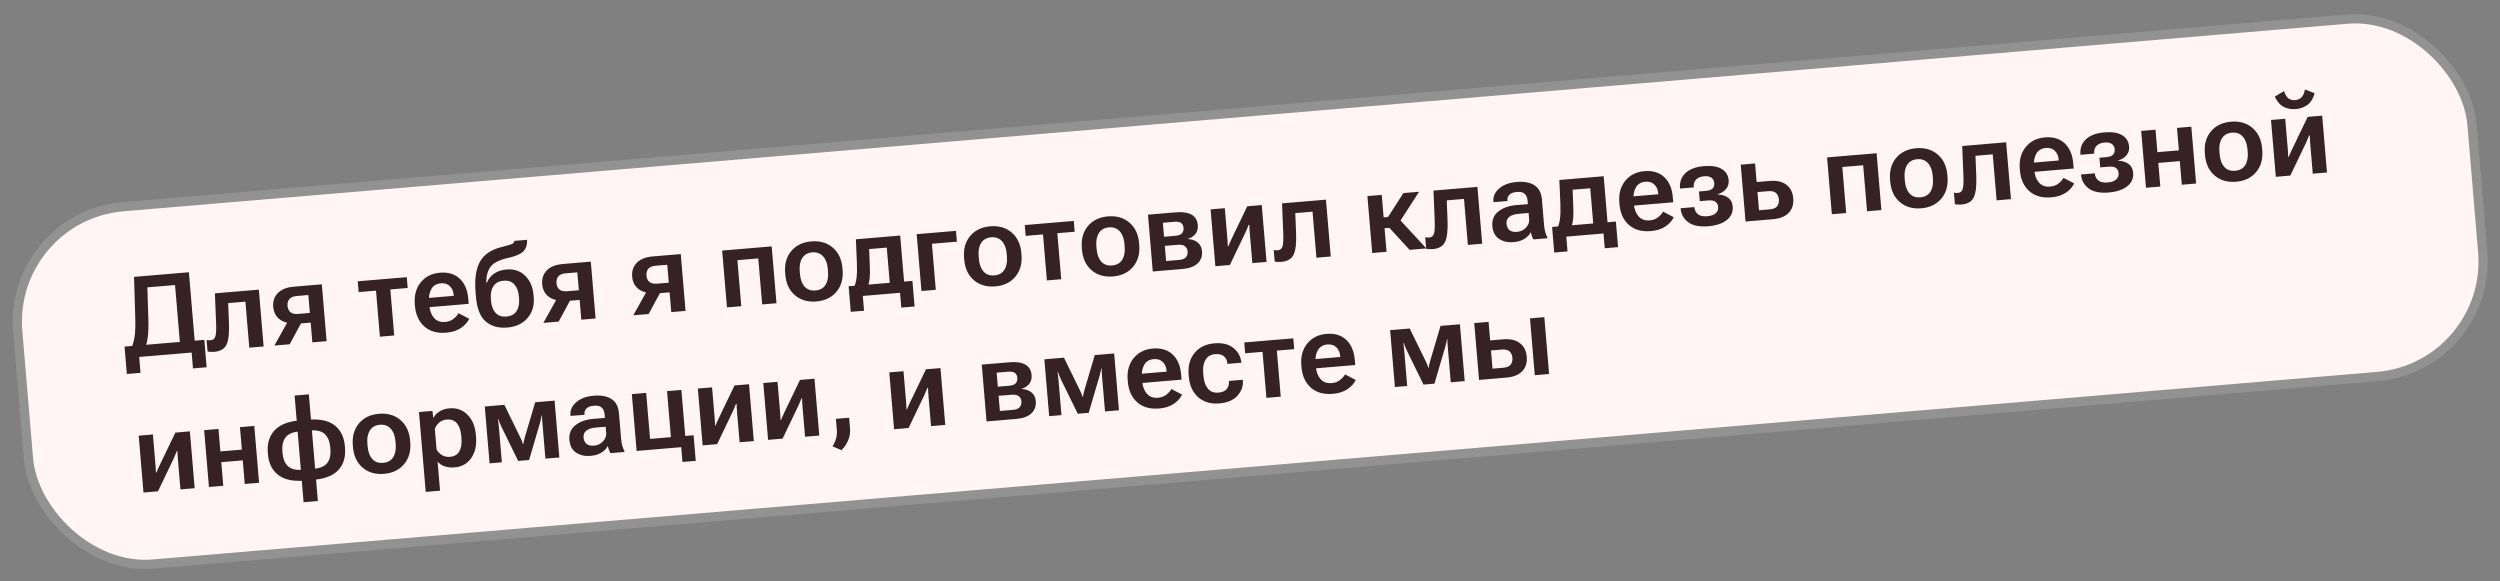
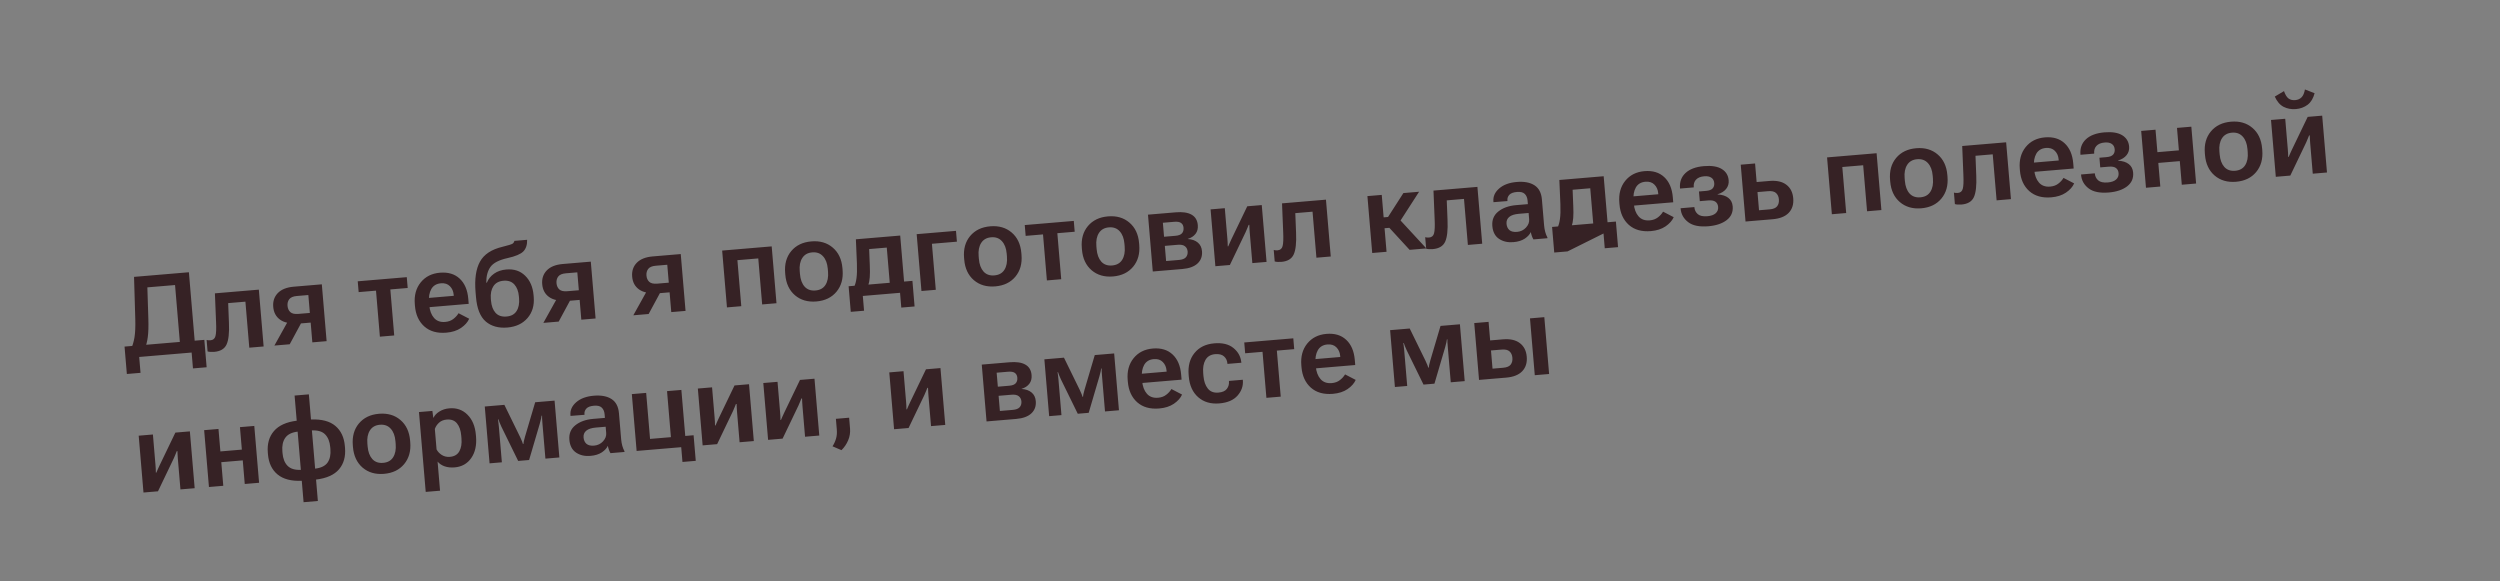
<svg xmlns="http://www.w3.org/2000/svg" width="443" height="103" viewBox="0 0 443 103" fill="none">
  <rect x="0" y="0" width="443" height="103" fill="#808080" stroke="none" />
-   <rect x="1.427" y="38.345" width="436.43" height="63.548" rx="20.447" transform="rotate(-4.82 1.427 38.345)" fill="#FFF5F5" />
-   <rect x="1.427" y="38.345" width="436.43" height="63.548" rx="20.447" transform="rotate(-4.82 1.427 38.345)" stroke="#929292" stroke-width="1.636" />
-   <path d="M34.194 65.283L33.957 62.471L24.664 63.255L24.901 66.067L22.478 66.271L22.069 61.415L36.208 60.223L36.617 65.079L34.194 65.283ZM23.752 49.062L33.473 48.242L34.668 62.411L32.04 62.633L31.018 50.508L26.113 50.921L26.287 56.463C26.33 57.832 26.298 58.919 26.189 59.725C26.081 60.531 25.904 61.226 25.659 61.808L23.149 62.02C23.464 61.347 23.69 60.612 23.825 59.817C23.96 59.015 24.009 57.933 23.973 56.57L23.752 49.062ZM40.432 53.712L40.569 57.199C40.647 58.977 40.507 60.256 40.148 61.038C39.789 61.819 39.061 62.256 37.965 62.349C37.731 62.368 37.51 62.371 37.299 62.356C37.089 62.347 36.917 62.319 36.782 62.272L36.611 60.238C36.718 60.268 36.824 60.289 36.93 60.299C37.042 60.309 37.163 60.309 37.292 60.298C37.766 60.258 38.062 60.011 38.18 59.557C38.305 59.096 38.341 58.282 38.288 57.117L38.081 51.98L45.865 51.324L46.715 61.395L44.175 61.609L43.487 53.455L40.432 53.712ZM51.337 61.005L48.622 61.234L51.09 56.802L53.642 56.734L51.337 61.005ZM55.346 60.667L55.051 57.164L53.017 57.336L52.59 57.264C51.337 57.369 50.35 57.162 49.626 56.642C48.903 56.121 48.5 55.368 48.417 54.382C48.333 53.396 48.604 52.579 49.229 51.932C49.861 51.284 50.799 50.907 52.045 50.802L57.027 50.382L57.876 60.454L55.346 60.667ZM52.863 55.624L54.906 55.452L54.639 52.279L52.595 52.451C51.947 52.506 51.499 52.697 51.252 53.025C51.011 53.346 50.91 53.737 50.949 54.197C50.989 54.665 51.154 55.033 51.444 55.302C51.735 55.572 52.208 55.679 52.863 55.624ZM63.553 51.763L63.391 49.846L72.081 49.113L72.243 51.03L69.168 51.289L69.855 59.444L67.315 59.658L66.628 51.503L63.553 51.763ZM73.53 54.214L73.504 53.903C73.374 52.359 73.72 51.075 74.542 50.052C75.37 49.022 76.507 48.446 77.953 48.324C79.407 48.201 80.573 48.55 81.452 49.371C82.338 50.192 82.847 51.38 82.978 52.937L83.054 53.842L75.201 54.505L75.063 52.87L80.406 52.419L80.389 52.215C80.337 51.605 80.115 51.104 79.723 50.713C79.337 50.314 78.806 50.143 78.131 50.2C77.346 50.266 76.777 50.608 76.424 51.226C76.078 51.843 75.944 52.622 76.023 53.563L76.068 54.089C76.148 55.036 76.426 55.783 76.904 56.331C77.381 56.879 78.045 57.117 78.895 57.045C79.466 56.997 79.944 56.823 80.33 56.522C80.723 56.221 81.031 55.882 81.254 55.504L83.14 56.481C82.871 57.092 82.388 57.636 81.689 58.113C80.997 58.583 80.132 58.862 79.094 58.949C77.472 59.086 76.171 58.719 75.189 57.847C74.214 56.976 73.661 55.765 73.53 54.214ZM86.978 52.953L87.004 53.264C87.083 54.205 87.354 54.93 87.815 55.44C88.282 55.943 88.927 56.16 89.751 56.09C90.569 56.022 91.162 55.7 91.532 55.127C91.908 54.546 92.056 53.786 91.977 52.845L91.95 52.534C91.874 51.626 91.605 50.916 91.144 50.406C90.683 49.897 90.043 49.676 89.226 49.745C88.402 49.814 87.802 50.139 87.427 50.72C87.051 51.3 86.901 52.045 86.978 52.953ZM89.724 47.753C91.087 47.638 92.199 48.008 93.062 48.863C93.93 49.711 94.426 50.861 94.549 52.315L94.575 52.626C94.7 54.112 94.335 55.354 93.478 56.354C92.621 57.348 91.437 57.908 89.925 58.036C88.349 58.169 87.068 57.816 86.082 56.978C85.096 56.133 84.517 54.689 84.345 52.646L84.269 51.751C84.077 49.467 84.335 47.678 85.042 46.383C85.749 45.082 87.079 44.199 89.033 43.734C90.095 43.475 90.709 43.279 90.875 43.148C91.04 43.01 91.128 42.855 91.139 42.684L93.407 42.493C93.43 43.386 93.204 44.075 92.728 44.559C92.253 45.037 91.315 45.43 89.917 45.737C88.416 46.073 87.415 46.592 86.912 47.294C86.409 47.99 86.161 48.922 86.168 50.091L86.275 50.082C86.54 49.432 86.969 48.9 87.561 48.484C88.153 48.068 88.874 47.824 89.724 47.753ZM99 56.986L96.285 57.215L98.753 52.783L101.305 52.715L99 56.986ZM103.009 56.648L102.714 53.145L100.68 53.317L100.252 53.245C99 53.35 98.013 53.143 97.289 52.623C96.566 52.102 96.163 51.349 96.079 50.363C95.996 49.377 96.267 48.56 96.892 47.913C97.523 47.265 98.462 46.889 99.708 46.783L104.69 46.363L105.539 56.435L103.009 56.648ZM100.526 51.605L102.569 51.432L102.302 48.26L100.258 48.432C99.609 48.487 99.162 48.678 98.915 49.006C98.674 49.327 98.573 49.718 98.612 50.178C98.651 50.646 98.816 51.014 99.107 51.283C99.398 51.553 99.871 51.66 100.526 51.605ZM114.939 55.642L112.224 55.871L114.693 51.439L117.245 51.371L114.939 55.642ZM118.949 55.304L118.653 51.801L116.619 51.973L116.192 51.901C114.94 52.006 113.952 51.799 113.229 51.279C112.505 50.758 112.102 50.005 112.019 49.019C111.936 48.033 112.207 47.216 112.832 46.569C113.463 45.921 114.402 45.544 115.647 45.439L120.629 45.019L121.479 55.091L118.949 55.304ZM116.465 50.261L118.509 50.089L118.241 46.916L116.198 47.088C115.549 47.143 115.101 47.334 114.854 47.662C114.614 47.983 114.513 48.374 114.552 48.834C114.591 49.302 114.756 49.67 115.047 49.939C115.337 50.209 115.81 50.316 116.465 50.261ZM127.967 44.401L136.744 43.66L137.593 53.732L135.054 53.946L134.366 45.792L130.668 46.103L131.356 54.258L128.816 54.472L127.967 44.401ZM139.157 48.681L139.131 48.369C138.999 46.806 139.357 45.515 140.205 44.496C141.06 43.476 142.247 42.903 143.765 42.775C145.289 42.646 146.555 43.013 147.562 43.875C148.576 44.737 149.148 45.95 149.28 47.513L149.306 47.825C149.438 49.382 149.076 50.673 148.222 51.699C147.373 52.718 146.187 53.292 144.662 53.42C143.144 53.548 141.879 53.181 140.865 52.319C139.858 51.45 139.288 50.238 139.157 48.681ZM141.71 48.044L141.754 48.56C141.834 49.52 142.11 50.264 142.579 50.793C143.054 51.315 143.694 51.542 144.498 51.474C145.309 51.406 145.902 51.075 146.277 50.481C146.657 49.881 146.807 49.1 146.726 48.14L146.683 47.625C146.602 46.671 146.321 45.934 145.839 45.412C145.364 44.884 144.727 44.653 143.929 44.721C143.131 44.788 142.542 45.122 142.161 45.722C141.78 46.316 141.63 47.09 141.71 48.044ZM159.709 54.504L159.488 51.886L152.891 52.442L153.111 55.06L150.756 55.258L150.374 50.724L161.682 49.77L162.064 54.305L159.709 54.504ZM154.013 44.135L154.127 46.997C154.167 47.862 154.165 48.575 154.121 49.134C154.077 49.693 153.984 50.181 153.843 50.598L151.351 50.808C151.548 50.432 151.688 49.924 151.772 49.283C151.861 48.642 151.886 47.767 151.844 46.66L151.662 42.403L159.515 41.74L160.364 51.812L157.824 52.026L157.137 43.872L154.013 44.135ZM162.434 41.494L169.402 40.907L169.563 42.824L165.136 43.197L165.823 51.352L163.283 51.566L162.434 41.494ZM170.861 46.007L170.834 45.696C170.703 44.133 171.061 42.841 171.909 41.822C172.764 40.803 173.951 40.229 175.469 40.101C176.993 39.973 178.259 40.34 179.266 41.202C180.28 42.064 180.852 43.277 180.984 44.84L181.01 45.151C181.142 46.709 180.78 48 179.926 49.026C179.077 50.045 177.891 50.618 176.366 50.747C174.848 50.875 173.583 50.508 172.569 49.646C171.561 48.777 170.992 47.564 170.861 46.007ZM173.414 45.371L173.457 45.886C173.538 46.846 173.813 47.591 174.283 48.12C174.758 48.642 175.398 48.869 176.202 48.801C177.013 48.732 177.606 48.401 177.981 47.808C178.361 47.208 178.511 46.427 178.43 45.467L178.387 44.951C178.306 43.998 178.025 43.26 177.543 42.739C177.068 42.211 176.431 41.98 175.633 42.047C174.835 42.115 174.246 42.449 173.865 43.049C173.484 43.643 173.334 44.417 173.414 45.371ZM181.747 41.797L181.585 39.88L190.275 39.147L190.436 41.064L187.361 41.323L188.049 49.478L185.509 49.692L184.822 41.537L181.747 41.797ZM191.724 44.248L191.698 43.937C191.566 42.373 191.924 41.082 192.773 40.063C193.628 39.044 194.814 38.47 196.332 38.342C197.857 38.213 199.122 38.58 200.129 39.443C201.143 40.305 201.716 41.517 201.847 43.081L201.874 43.392C202.005 44.949 201.644 46.241 200.789 47.267C199.941 48.285 198.754 48.859 197.23 48.988C195.712 49.116 194.446 48.749 193.432 47.887C192.425 47.018 191.855 45.805 191.724 44.248ZM194.277 43.611L194.321 44.127C194.402 45.087 194.677 45.832 195.146 46.361C195.621 46.882 196.261 47.109 197.066 47.042C197.877 46.973 198.469 46.642 198.844 46.049C199.225 45.448 199.374 44.668 199.293 43.708L199.25 43.192C199.17 42.239 198.889 41.501 198.407 40.98C197.931 40.451 197.294 40.221 196.496 40.288C195.698 40.355 195.109 40.689 194.728 41.29C194.347 41.884 194.197 42.658 194.277 43.611ZM204.271 48.11L203.422 38.038L208.336 37.624C209.555 37.521 210.495 37.661 211.154 38.043C211.813 38.419 212.179 39.035 212.251 39.891C212.304 40.514 212.168 41.031 211.843 41.444C211.525 41.856 211.07 42.153 210.477 42.334L210.479 42.353C211.221 42.401 211.811 42.61 212.247 42.978C212.689 43.34 212.937 43.848 212.993 44.503C213.068 45.398 212.806 46.126 212.207 46.686C211.613 47.239 210.719 47.566 209.526 47.667L204.271 48.11ZM206.27 41.953L208.294 41.783C208.839 41.737 209.222 41.59 209.443 41.343C209.664 41.096 209.757 40.767 209.723 40.359C209.691 39.976 209.546 39.694 209.289 39.513C209.031 39.326 208.63 39.255 208.085 39.301L206.061 39.472L206.27 41.953ZM206.633 46.255L208.93 46.061C209.494 46.013 209.896 45.858 210.135 45.597C210.374 45.328 210.479 44.986 210.45 44.57C210.416 44.168 210.26 43.858 209.98 43.64C209.7 43.415 209.274 43.327 208.703 43.375L206.407 43.569L206.633 46.255ZM215.364 47.175L214.515 37.103L217.035 36.89L217.488 42.262C217.506 42.469 217.522 42.703 217.538 42.963C217.553 43.223 217.559 43.452 217.556 43.648L217.645 43.65C217.721 43.467 217.803 43.278 217.891 43.081C217.984 42.877 218.092 42.642 218.213 42.377L221.015 36.555L223.584 36.338L224.434 46.41L221.913 46.622L221.458 41.221C221.441 41.02 221.425 40.793 221.41 40.539C221.395 40.279 221.385 40.045 221.38 39.836L221.264 39.846C221.194 40.035 221.116 40.228 221.028 40.425C220.947 40.621 220.848 40.852 220.734 41.116L217.933 46.958L215.364 47.175ZM229.526 37.768L229.664 41.255C229.741 43.032 229.601 44.311 229.242 45.093C228.884 45.874 228.156 46.312 227.06 46.404C226.826 46.424 226.604 46.426 226.394 46.411C226.184 46.403 226.012 46.375 225.877 46.327L225.706 44.293C225.813 44.324 225.919 44.344 226.024 44.355C226.136 44.365 226.257 44.364 226.387 44.354C226.86 44.314 227.157 44.067 227.275 43.612C227.399 43.151 227.435 42.338 227.383 41.173L227.175 36.035L234.96 35.379L235.809 45.451L233.269 45.665L232.582 37.51L229.526 37.768ZM249.783 44.272L245.877 40.025L247.391 38.221L252.751 44.022L249.783 44.272ZM243.926 38.621L245.96 38.45L248.68 34.212L251.463 33.977L247.407 40.268L244.089 40.548L243.926 38.621ZM244.846 34.535L245.696 44.617L243.156 44.831L242.306 34.75L244.846 34.535ZM256.365 35.505L256.502 38.992C256.58 40.769 256.439 42.048 256.081 42.83C255.722 43.611 254.994 44.048 253.898 44.141C253.664 44.161 253.442 44.163 253.232 44.148C253.022 44.14 252.85 44.112 252.715 44.064L252.544 42.03C252.651 42.061 252.757 42.081 252.863 42.092C252.975 42.102 253.096 42.102 253.225 42.091C253.699 42.051 253.995 41.803 254.113 41.349C254.238 40.888 254.274 40.075 254.221 38.91L254.013 33.772L261.798 33.116L262.648 43.188L260.108 43.402L259.42 35.247L256.365 35.505ZM264.442 40.057C264.351 38.98 264.7 38.124 265.489 37.489C266.285 36.847 267.331 36.468 268.628 36.352L270.739 36.174L270.687 35.551C270.644 35.045 270.48 34.651 270.195 34.368C269.909 34.078 269.445 33.961 268.803 34.015C268.161 34.069 267.711 34.238 267.454 34.521C267.196 34.797 267.083 35.12 267.114 35.49L267.126 35.626L264.644 35.826L264.632 35.69C264.559 34.82 264.899 34.056 265.654 33.398C266.409 32.74 267.445 32.355 268.761 32.245C270.078 32.133 271.127 32.329 271.908 32.832C272.689 33.334 273.129 34.176 273.228 35.357L273.616 39.96C273.651 40.368 273.72 40.758 273.823 41.128C273.925 41.492 274.049 41.801 274.195 42.057L274.208 42.213L271.727 42.422C271.629 42.273 271.538 42.079 271.452 41.837C271.366 41.596 271.3 41.357 271.254 41.119C271.08 41.532 270.73 41.918 270.205 42.276C269.679 42.627 269.001 42.838 268.171 42.908C267.185 42.991 266.339 42.798 265.633 42.328C264.926 41.852 264.529 41.095 264.442 40.057ZM266.955 39.649C266.996 40.136 267.168 40.51 267.471 40.772C267.781 41.033 268.234 41.139 268.831 41.088C269.46 41.035 269.984 40.782 270.404 40.328C270.823 39.875 271.01 39.382 270.965 38.85L270.871 37.741L269.149 37.886C268.371 37.952 267.798 38.137 267.432 38.443C267.072 38.747 266.913 39.15 266.955 39.649ZM284.364 43.993L284.144 41.375L277.546 41.931L277.767 44.549L275.412 44.748L275.029 40.213L286.337 39.259L286.719 43.794L284.364 43.993ZM278.668 33.624L278.782 36.486C278.823 37.351 278.821 38.064 278.776 38.623C278.732 39.182 278.639 39.67 278.498 40.087L276.007 40.297C276.204 39.921 276.344 39.413 276.427 38.772C276.517 38.131 276.541 37.256 276.5 36.149L276.317 31.892L284.17 31.229L285.019 41.301L282.48 41.515L281.792 33.361L278.668 33.624ZM286.972 36.217L286.946 35.905C286.816 34.361 287.162 33.078 287.983 32.054C288.811 31.024 289.949 30.448 291.395 30.326C292.848 30.204 294.015 30.553 294.894 31.374C295.78 32.194 296.288 33.383 296.42 34.94L296.496 35.845L288.643 36.507L288.505 34.872L293.848 34.422L293.83 34.217C293.779 33.608 293.557 33.107 293.165 32.715C292.778 32.317 292.248 32.146 291.573 32.203C290.788 32.269 290.219 32.611 289.866 33.229C289.52 33.846 289.386 34.625 289.465 35.566L289.51 36.091C289.589 37.038 289.868 37.786 290.346 38.333C290.823 38.881 291.487 39.119 292.336 39.047C292.907 38.999 293.386 38.825 293.772 38.525C294.165 38.224 294.473 37.884 294.696 37.506L296.581 38.484C296.313 39.094 295.829 39.638 295.131 40.115C294.439 40.585 293.574 40.864 292.536 40.952C290.914 41.088 289.613 40.721 288.631 39.85C287.656 38.978 287.103 37.767 286.972 36.217ZM302.725 40.092C301.148 40.225 299.955 39.983 299.145 39.365C298.335 38.748 297.888 37.946 297.805 36.959L297.8 36.901L300.243 36.695L300.248 36.754C300.288 37.227 300.484 37.622 300.838 37.939C301.198 38.255 301.767 38.38 302.545 38.314C303.194 38.259 303.683 38.087 304.011 37.798C304.345 37.502 304.493 37.121 304.453 36.654C304.42 36.258 304.264 35.958 303.985 35.752C303.707 35.547 303.282 35.469 302.711 35.517L301.203 35.644L301.058 33.931L302.304 33.826C302.862 33.779 303.252 33.635 303.473 33.395C303.7 33.147 303.798 32.828 303.765 32.439C303.728 32.004 303.554 31.686 303.243 31.483C302.938 31.274 302.52 31.191 301.988 31.236C301.332 31.291 300.846 31.493 300.529 31.84C300.218 32.179 300.085 32.615 300.13 33.147L300.135 33.206L297.702 33.411L297.697 33.352C297.605 32.256 297.928 31.36 298.666 30.664C299.411 29.967 300.503 29.558 301.944 29.437C303.3 29.322 304.349 29.492 305.093 29.945C305.837 30.399 306.247 31.07 306.321 31.959C306.37 32.53 306.22 33.035 305.871 33.477C305.522 33.911 305.013 34.228 304.344 34.428L304.347 34.458C305.167 34.5 305.805 34.701 306.26 35.061C306.721 35.414 306.978 35.915 307.033 36.564C307.118 37.576 306.762 38.39 305.965 39.006C305.167 39.615 304.087 39.977 302.725 40.092ZM310.999 28.967L311.276 32.256L313.543 32.065C314.821 31.957 315.82 32.18 316.54 32.734C317.265 33.28 317.673 34.082 317.762 35.139C317.852 36.203 317.584 37.062 316.96 37.716C316.342 38.363 315.393 38.74 314.115 38.848L309.308 39.253L308.459 29.181L310.999 28.967ZM313.314 33.878L311.426 34.037L311.698 37.258L313.586 37.099C314.228 37.045 314.67 36.861 314.911 36.546C315.159 36.231 315.262 35.824 315.22 35.325C315.179 34.844 315.01 34.47 314.713 34.201C314.423 33.931 313.956 33.824 313.314 33.878ZM323.756 27.892L332.534 27.151L333.383 37.223L330.843 37.437L330.155 29.283L326.458 29.594L327.145 37.749L324.605 37.963L323.756 27.892ZM334.946 32.172L334.92 31.86C334.788 30.297 335.147 29.006 335.995 27.987C336.85 26.967 338.036 26.393 339.554 26.265C341.079 26.137 342.345 26.504 343.352 27.366C344.365 28.228 344.938 29.441 345.07 31.004L345.096 31.316C345.227 32.873 344.866 34.164 344.011 35.19C343.163 36.209 341.977 36.783 340.452 36.911C338.934 37.039 337.668 36.672 336.655 35.81C335.647 34.941 335.078 33.728 334.946 32.172ZM337.5 31.535L337.543 32.05C337.624 33.011 337.899 33.755 338.368 34.284C338.844 34.806 339.483 35.033 340.288 34.965C341.099 34.897 341.692 34.566 342.066 33.972C342.447 33.372 342.597 32.591 342.516 31.631L342.472 31.116C342.392 30.162 342.111 29.424 341.629 28.903C341.153 28.375 340.516 28.144 339.718 28.212C338.921 28.279 338.331 28.613 337.951 29.213C337.57 29.807 337.419 30.581 337.5 31.535ZM350.056 27.605L350.193 31.092C350.271 32.869 350.13 34.148 349.772 34.93C349.413 35.711 348.685 36.148 347.589 36.241C347.355 36.261 347.133 36.263 346.923 36.248C346.713 36.239 346.541 36.212 346.406 36.164L346.235 34.13C346.342 34.16 346.448 34.181 346.554 34.192C346.666 34.202 346.786 34.201 346.916 34.191C347.39 34.151 347.686 33.903 347.804 33.449C347.929 32.988 347.965 32.175 347.912 31.01L347.704 25.872L355.489 25.216L356.339 35.287L353.799 35.502L353.111 27.347L350.056 27.605ZM357.931 30.233L357.905 29.922C357.775 28.378 358.121 27.094 358.943 26.071C359.77 25.041 360.908 24.465 362.354 24.343C363.807 24.22 364.974 24.57 365.853 25.39C366.739 26.211 367.248 27.4 367.379 28.957L367.455 29.861L359.602 30.524L359.464 28.889L364.807 28.438L364.789 28.234C364.738 27.624 364.516 27.123 364.124 26.732C363.737 26.333 363.207 26.163 362.532 26.219C361.747 26.285 361.178 26.628 360.825 27.245C360.479 27.863 360.345 28.642 360.424 29.582L360.469 30.108C360.549 31.055 360.827 31.802 361.305 32.35C361.782 32.898 362.446 33.136 363.296 33.064C363.866 33.016 364.345 32.842 364.731 32.541C365.124 32.24 365.432 31.901 365.655 31.523L367.54 32.5C367.272 33.111 366.788 33.655 366.09 34.132C365.398 34.602 364.533 34.881 363.495 34.968C361.873 35.105 360.572 34.738 359.59 33.867C358.615 32.995 358.062 31.784 357.931 30.233ZM373.684 34.109C372.107 34.242 370.914 34 370.104 33.382C369.294 32.764 368.848 31.962 368.764 30.976L368.759 30.918L371.202 30.712L371.207 30.77C371.247 31.244 371.443 31.639 371.797 31.955C372.157 32.271 372.726 32.396 373.504 32.331C374.153 32.276 374.642 32.104 374.97 31.815C375.305 31.519 375.452 31.137 375.413 30.67C375.379 30.275 375.223 29.974 374.945 29.769C374.666 29.564 374.241 29.485 373.67 29.534L372.162 29.661L372.018 27.948L373.263 27.843C373.821 27.796 374.211 27.652 374.432 27.411C374.66 27.163 374.757 26.845 374.724 26.456C374.687 26.021 374.513 25.702 374.202 25.5C373.897 25.29 373.479 25.208 372.947 25.253C372.292 25.308 371.805 25.509 371.488 25.856C371.177 26.196 371.044 26.632 371.089 27.164L371.094 27.222L368.661 27.427L368.656 27.369C368.564 26.273 368.887 25.376 369.625 24.68C370.37 23.984 371.463 23.575 372.903 23.453C374.259 23.339 375.309 23.509 376.052 23.962C376.796 24.416 377.206 25.087 377.281 25.975C377.329 26.546 377.179 27.052 376.83 27.493C376.482 27.928 375.973 28.245 375.303 28.445L375.306 28.474C376.126 28.516 376.764 28.717 377.219 29.078C377.68 29.431 377.938 29.932 377.992 30.58C378.078 31.592 377.722 32.406 376.924 33.022C376.126 33.632 375.046 33.994 373.684 34.109ZM379.418 23.198L381.958 22.984L382.293 26.964L386.098 26.643L385.763 22.663L388.303 22.449L389.152 32.521L386.612 32.735L386.259 28.55L382.454 28.871L382.807 33.056L380.267 33.27L379.418 23.198ZM390.725 27.468L390.699 27.157C390.567 25.593 390.925 24.302 391.774 23.283C392.628 22.264 393.815 21.69 395.333 21.562C396.858 21.433 398.123 21.8 399.13 22.663C400.144 23.525 400.716 24.738 400.848 26.301L400.875 26.612C401.006 28.169 400.644 29.461 399.79 30.487C398.942 31.506 397.755 32.079 396.231 32.208C394.713 32.336 393.447 31.969 392.433 31.107C391.426 30.238 390.856 29.025 390.725 27.468ZM393.278 26.831L393.322 27.347C393.403 28.307 393.678 29.052 394.147 29.581C394.622 30.102 395.262 30.329 396.067 30.262C396.877 30.193 397.47 29.862 397.845 29.269C398.225 28.668 398.375 27.888 398.294 26.928L398.251 26.412C398.17 25.459 397.889 24.721 397.408 24.2C396.932 23.672 396.295 23.441 395.497 23.508C394.699 23.576 394.11 23.91 393.729 24.51C393.348 25.104 393.198 25.878 393.278 26.831ZM403.272 31.33L402.422 21.258L404.943 21.046L405.396 26.417C405.413 26.625 405.43 26.859 405.445 27.119C405.46 27.379 405.467 27.607 405.464 27.803L405.552 27.806C405.628 27.623 405.71 27.433 405.798 27.236C405.892 27.032 405.999 26.798 406.121 26.533L408.923 20.71L411.492 20.494L412.341 30.565L409.821 30.778L409.365 25.377C409.348 25.176 409.332 24.949 409.318 24.695C409.302 24.435 409.292 24.201 409.288 23.992L409.171 24.002C409.102 24.191 409.023 24.383 408.935 24.58C408.854 24.777 408.756 25.007 408.641 25.271L405.841 31.113L403.272 31.33ZM406.703 17.742C407.17 17.702 407.548 17.537 407.837 17.244C408.125 16.946 408.324 16.481 408.435 15.851L410.147 16.52C409.911 17.435 409.498 18.117 408.908 18.565C408.319 19.007 407.628 19.261 406.836 19.328C406.038 19.395 405.312 19.264 404.657 18.933C404.008 18.596 403.486 17.99 403.092 17.115L404.725 16.144C404.942 16.773 405.207 17.208 405.521 17.449C405.842 17.684 406.235 17.781 406.703 17.742ZM25.425 87.275L24.576 77.204L27.096 76.991L27.549 82.363C27.567 82.57 27.583 82.804 27.599 83.064C27.614 83.324 27.62 83.552 27.617 83.749L27.706 83.751C27.782 83.568 27.864 83.378 27.951 83.181C28.045 82.978 28.153 82.743 28.274 82.478L31.076 76.656L33.645 76.439L34.495 86.511L31.974 86.723L31.519 81.323C31.502 81.121 31.486 80.894 31.471 80.641C31.456 80.38 31.446 80.146 31.441 79.937L31.325 79.947C31.256 80.136 31.177 80.329 31.089 80.526C31.008 80.722 30.91 80.953 30.795 81.217L27.994 87.059L25.425 87.275ZM36.175 76.226L38.715 76.011L39.051 79.992L42.856 79.671L42.52 75.691L45.06 75.477L45.909 85.548L43.369 85.762L43.017 81.578L39.212 81.899L39.565 86.083L37.025 86.297L36.175 76.226ZM50.062 80.288C50.145 81.268 50.443 82.02 50.958 82.545C51.479 83.07 52.264 83.307 53.311 83.258L52.74 76.485C51.699 76.612 50.966 76.981 50.54 77.592C50.121 78.196 49.953 78.991 50.036 79.977L50.062 80.288ZM58.521 79.261C58.439 78.282 58.143 77.526 57.634 76.994C57.126 76.462 56.337 76.221 55.27 76.272L55.841 83.045C56.902 82.916 57.639 82.553 58.053 81.957C58.466 81.353 58.631 80.559 58.547 79.573L58.521 79.261ZM53.475 85.195C51.62 85.279 50.19 84.906 49.186 84.076C48.181 83.246 47.614 82.056 47.483 80.506L47.457 80.194C47.327 78.65 47.687 77.382 48.538 76.389C49.388 75.396 50.735 74.782 52.577 74.549L52.201 70.092L54.731 69.879L55.107 74.335C56.995 74.255 58.435 74.633 59.427 75.471C60.419 76.308 60.98 77.499 61.11 79.043L61.136 79.354C61.267 80.905 60.913 82.173 60.075 83.158C59.237 84.144 57.88 84.751 56.005 84.981L56.325 88.776L53.795 88.99L53.475 85.195ZM62.546 79.226L62.52 78.914C62.388 77.351 62.746 76.06 63.595 75.041C64.45 74.021 65.636 73.448 67.154 73.32C68.679 73.191 69.944 73.558 70.951 74.42C71.965 75.282 72.538 76.495 72.669 78.058L72.696 78.37C72.827 79.927 72.466 81.218 71.611 82.244C70.763 83.263 69.576 83.837 68.052 83.965C66.534 84.093 65.268 83.726 64.254 82.865C63.247 81.996 62.678 80.783 62.546 79.226ZM65.099 78.589L65.143 79.105C65.224 80.065 65.499 80.809 65.968 81.338C66.443 81.86 67.083 82.087 67.888 82.019C68.699 81.951 69.291 81.62 69.666 81.026C70.047 80.426 70.196 79.645 70.115 78.685L70.072 78.17C69.992 77.216 69.71 76.479 69.229 75.957C68.753 75.429 68.116 75.198 67.318 75.266C66.52 75.333 65.931 75.667 65.55 76.267C65.169 76.862 65.019 77.635 65.099 78.589ZM75.437 87.165L74.243 73.016L76.618 72.816L76.778 74.017L76.827 74.013C77.02 73.592 77.368 73.226 77.871 72.916C78.38 72.598 78.965 72.412 79.627 72.356C80.912 72.248 81.982 72.625 82.839 73.487C83.702 74.348 84.198 75.541 84.326 77.066L84.353 77.377C84.481 78.902 84.199 80.164 83.506 81.163C82.812 82.162 81.83 82.715 80.559 82.823C79.897 82.878 79.303 82.814 78.778 82.63C78.26 82.445 77.847 82.166 77.541 81.793L77.976 86.951L75.437 87.165ZM77.359 79.633C77.555 80.015 77.86 80.342 78.275 80.614C78.697 80.886 79.18 80.998 79.725 80.952C80.51 80.886 81.067 80.558 81.396 79.969C81.725 79.379 81.851 78.624 81.773 77.702L81.73 77.187C81.652 76.266 81.402 75.545 80.979 75.025C80.556 74.506 79.949 74.279 79.158 74.346C78.6 74.393 78.142 74.582 77.784 74.912C77.433 75.243 77.19 75.609 77.054 76.013L77.359 79.633ZM86.751 82.105L85.901 72.033L89.375 71.74L92.17 77.453C92.337 77.811 92.45 78.066 92.509 78.218C92.567 78.364 92.619 78.516 92.665 78.675L92.753 78.668C92.771 78.503 92.794 78.344 92.82 78.192C92.853 78.039 92.922 77.772 93.027 77.391L94.835 71.279L98.27 70.99L99.119 81.062L96.647 81.27L96.123 75.052C96.091 74.669 96.069 74.38 96.059 74.185C96.056 73.989 96.054 73.813 96.054 73.656L95.966 73.663C95.941 73.823 95.91 73.998 95.874 74.191C95.838 74.383 95.764 74.674 95.653 75.062L93.757 81.514L91.82 81.677L88.85 75.616C88.698 75.289 88.584 75.028 88.509 74.831C88.44 74.635 88.38 74.46 88.328 74.308L88.24 74.315C88.266 74.47 88.29 74.641 88.313 74.828C88.342 75.015 88.371 75.287 88.401 75.644L88.93 81.921L86.751 82.105ZM100.893 77.933C100.803 76.856 101.152 76 101.941 75.365C102.736 74.723 103.782 74.344 105.079 74.228L107.191 74.05L107.139 73.427C107.096 72.921 106.932 72.527 106.647 72.244C106.361 71.954 105.897 71.836 105.255 71.891C104.612 71.945 104.163 72.113 103.906 72.396C103.648 72.673 103.535 72.996 103.566 73.366L103.578 73.502L101.095 73.701L101.084 73.565C101.01 72.696 101.351 71.932 102.106 71.274C102.86 70.616 103.896 70.231 105.213 70.12C106.53 70.009 107.579 70.205 108.36 70.707C109.14 71.21 109.58 72.052 109.68 73.232L110.068 77.835C110.103 78.244 110.171 78.633 110.274 79.004C110.377 79.367 110.501 79.677 110.647 79.933L110.66 80.088L108.178 80.298C108.081 80.149 107.989 79.954 107.904 79.713C107.818 79.472 107.752 79.233 107.706 78.995C107.532 79.408 107.182 79.794 106.657 80.151C106.131 80.503 105.453 80.714 104.623 80.784C103.637 80.867 102.791 80.674 102.085 80.204C101.378 79.728 100.981 78.971 100.893 77.933ZM103.407 77.525C103.448 78.011 103.62 78.385 103.923 78.647C104.233 78.909 104.686 79.014 105.283 78.964C105.912 78.911 106.436 78.658 106.855 78.204C107.274 77.751 107.462 77.258 107.417 76.726L107.323 75.617L105.601 75.762C104.822 75.828 104.25 76.013 103.884 76.318C103.524 76.623 103.365 77.025 103.407 77.525ZM120.933 81.859L120.712 79.241L112.81 79.907L111.961 69.835L114.501 69.621L115.189 77.776L118.886 77.464L118.199 69.309L120.739 69.095L121.426 77.25L122.905 77.125L123.288 81.66L120.933 81.859ZM124.507 78.921L123.658 68.849L126.178 68.637L126.631 74.008C126.649 74.216 126.665 74.45 126.681 74.71C126.696 74.97 126.702 75.198 126.699 75.394L126.788 75.396C126.864 75.214 126.946 75.024 127.034 74.827C127.127 74.623 127.235 74.388 127.356 74.123L130.158 68.301L132.727 68.084L133.577 78.156L131.056 78.369L130.601 72.968C130.584 72.767 130.568 72.539 130.553 72.286C130.538 72.026 130.528 71.791 130.523 71.583L130.406 71.593C130.337 71.781 130.259 71.974 130.171 72.171C130.09 72.367 129.991 72.598 129.877 72.862L127.076 78.704L124.507 78.921ZM136.107 77.943L135.257 67.871L137.778 67.659L138.231 73.03C138.248 73.238 138.265 73.472 138.28 73.731C138.295 73.992 138.302 74.22 138.299 74.416L138.387 74.418C138.463 74.236 138.545 74.046 138.633 73.849C138.727 73.645 138.834 73.41 138.956 73.145L141.758 67.323L144.327 67.106L145.176 77.178L142.656 77.391L142.2 71.99C142.183 71.789 142.167 71.561 142.153 71.308C142.137 71.048 142.127 70.813 142.123 70.605L142.006 70.615C141.937 70.803 141.858 70.996 141.771 71.193C141.689 71.389 141.591 71.62 141.476 71.884L138.676 77.726L136.107 77.943ZM147.523 79.087C147.811 78.632 148.02 78.17 148.15 77.701C148.287 77.233 148.331 76.7 148.28 76.103L148.121 74.215L150.466 74.017L150.625 75.905C150.689 76.658 150.579 77.363 150.294 78.02C150.017 78.684 149.622 79.266 149.109 79.767L147.523 79.087ZM158.43 76.06L157.581 65.989L160.101 65.776L160.554 71.148C160.571 71.355 160.588 71.589 160.603 71.849C160.619 72.109 160.625 72.337 160.622 72.534L160.71 72.536C160.786 72.353 160.868 72.163 160.956 71.966C161.05 71.763 161.158 71.528 161.279 71.263L164.081 65.441L166.65 65.224L167.499 75.296L164.979 75.508L164.523 70.107C164.506 69.906 164.491 69.679 164.476 69.425C164.46 69.165 164.45 68.931 164.446 68.722L164.329 68.732C164.26 68.921 164.182 69.114 164.094 69.311C164.012 69.507 163.914 69.737 163.799 70.002L160.999 75.844L158.43 76.06ZM174.817 74.679L173.968 64.607L178.882 64.193C180.102 64.09 181.041 64.229 181.701 64.612C182.359 64.987 182.725 65.603 182.797 66.46C182.85 67.082 182.714 67.6 182.389 68.013C182.071 68.425 181.616 68.722 181.024 68.902L181.025 68.922C181.768 68.97 182.357 69.179 182.793 69.547C183.235 69.908 183.484 70.416 183.539 71.072C183.614 71.967 183.352 72.695 182.753 73.255C182.159 73.808 181.265 74.135 180.072 74.236L174.817 74.679ZM176.817 68.522L178.841 68.351C179.386 68.305 179.768 68.159 179.989 67.912C180.21 67.664 180.303 67.336 180.269 66.927C180.237 66.545 180.092 66.263 179.835 66.082C179.578 65.895 179.176 65.824 178.631 65.87L176.607 66.041L176.817 68.522ZM177.179 72.823L179.476 72.63C180.04 72.582 180.442 72.427 180.681 72.165C180.92 71.897 181.025 71.555 180.997 71.139C180.963 70.737 180.806 70.427 180.526 70.209C180.246 69.984 179.82 69.896 179.249 69.944L176.953 70.137L177.179 72.823ZM185.91 73.743L185.061 63.672L188.535 63.379L191.33 69.092C191.497 69.45 191.61 69.705 191.669 69.857C191.727 70.002 191.779 70.155 191.825 70.314L191.912 70.307C191.931 70.142 191.954 69.983 191.98 69.831C192.013 69.678 192.082 69.41 192.187 69.029L193.994 62.918L197.429 62.629L198.279 72.7L195.807 72.909L195.283 66.691C195.25 66.308 195.229 66.019 195.219 65.824C195.216 65.628 195.214 65.452 195.214 65.295L195.126 65.302C195.101 65.461 195.07 65.637 195.034 65.829C194.998 66.022 194.924 66.312 194.813 66.701L192.917 73.152L190.98 73.316L188.009 67.255C187.858 66.928 187.744 66.666 187.669 66.47C187.6 66.273 187.54 66.099 187.487 65.946L187.4 65.954C187.426 66.108 187.45 66.279 187.473 66.467C187.501 66.654 187.531 66.926 187.561 67.283L188.09 73.559L185.91 73.743ZM199.852 67.648L199.826 67.337C199.695 65.793 200.041 64.509 200.863 63.486C201.691 62.456 202.828 61.879 204.275 61.757C205.728 61.635 206.894 61.984 207.774 62.805C208.66 63.625 209.168 64.814 209.299 66.371L209.376 67.276L201.523 67.938L201.385 66.303L206.727 65.853L206.71 65.649C206.659 65.039 206.437 64.538 206.044 64.147C205.658 63.748 205.127 63.577 204.453 63.634C203.668 63.7 203.099 64.042 202.746 64.66C202.399 65.277 202.266 66.056 202.345 66.997L202.389 67.522C202.469 68.469 202.748 69.217 203.225 69.765C203.703 70.312 204.366 70.55 205.216 70.479C205.787 70.431 206.266 70.256 206.652 69.956C207.045 69.655 207.352 69.315 207.575 68.937L209.461 69.915C209.192 70.526 208.709 71.07 208.011 71.546C207.319 72.016 206.454 72.295 205.416 72.383C203.794 72.519 202.492 72.152 201.511 71.281C200.536 70.409 199.983 69.198 199.852 67.648ZM210.653 66.737L210.627 66.426C210.495 64.856 210.84 63.566 211.663 62.556C212.485 61.539 213.656 60.966 215.174 60.838C216.607 60.718 217.731 60.989 218.545 61.652C219.365 62.308 219.833 63.134 219.95 64.13L219.972 64.276L217.5 64.484L217.491 64.377C217.448 63.871 217.247 63.46 216.887 63.144C216.534 62.828 216.013 62.698 215.326 62.756C214.534 62.823 213.962 63.162 213.608 63.773C213.261 64.384 213.127 65.16 213.207 66.1L213.25 66.616C213.329 67.557 213.588 68.303 214.027 68.854C214.465 69.398 215.089 69.636 215.9 69.568C216.62 69.507 217.121 69.285 217.402 68.902C217.69 68.519 217.813 68.084 217.772 67.597L217.764 67.5L220.226 67.292L220.236 67.409C220.313 68.402 219.997 69.301 219.287 70.106C218.584 70.903 217.512 71.363 216.071 71.484C214.553 71.612 213.304 71.247 212.324 70.389C211.342 69.524 210.786 68.307 210.653 66.737ZM220.644 62.602L220.482 60.685L229.172 59.952L229.334 61.869L226.259 62.128L226.946 70.283L224.407 70.497L223.719 62.343L220.644 62.602ZM230.622 65.053L230.595 64.742C230.465 63.198 230.811 61.914 231.633 60.891C232.461 59.861 233.598 59.285 235.045 59.163C236.498 59.04 237.664 59.39 238.543 60.211C239.429 61.031 239.938 62.22 240.069 63.777L240.146 64.682L232.293 65.344L232.155 63.709L237.497 63.258L237.48 63.054C237.428 62.444 237.206 61.944 236.814 61.552C236.428 61.153 235.897 60.983 235.222 61.039C234.437 61.105 233.869 61.447 233.516 62.065C233.169 62.682 233.035 63.462 233.115 64.402L233.159 64.928C233.239 65.875 233.518 66.622 233.995 67.17C234.472 67.718 235.136 67.956 235.986 67.884C236.557 67.836 237.035 67.662 237.422 67.361C237.814 67.06 238.122 66.721 238.345 66.343L240.231 67.32C239.962 67.931 239.479 68.475 238.781 68.952C238.089 69.422 237.224 69.701 236.186 69.788C234.564 69.925 233.262 69.558 232.28 68.687C231.305 67.815 230.752 66.604 230.622 65.053ZM247.177 68.577L246.328 58.505L249.802 58.212L252.597 63.926C252.764 64.284 252.877 64.539 252.936 64.691C252.994 64.836 253.046 64.989 253.092 65.148L253.179 65.141C253.198 64.976 253.221 64.817 253.247 64.665C253.28 64.512 253.349 64.245 253.454 63.863L255.261 57.752L258.696 57.463L259.546 67.534L257.074 67.743L256.55 61.525C256.517 61.142 256.496 60.853 256.486 60.658C256.483 60.462 256.481 60.286 256.481 60.129L256.393 60.136C256.368 60.295 256.337 60.471 256.301 60.663C256.265 60.856 256.191 61.146 256.08 61.535L254.184 67.986L252.247 68.15L249.276 62.089C249.125 61.762 249.011 61.5 248.936 61.304C248.867 61.107 248.806 60.933 248.754 60.78L248.667 60.788C248.693 60.942 248.717 61.113 248.74 61.301C248.768 61.488 248.798 61.76 248.828 62.117L249.357 68.393L247.177 68.577ZM263.776 57.034L264.053 60.323L266.321 60.132C267.599 60.024 268.597 60.247 269.317 60.801C270.043 61.347 270.45 62.149 270.539 63.207C270.629 64.27 270.362 65.129 269.737 65.783C269.119 66.43 268.171 66.807 266.893 66.915L262.085 67.32L261.236 57.248L263.776 57.034ZM266.091 61.945L264.203 62.104L264.475 65.325L266.363 65.166C267.005 65.112 267.447 64.928 267.688 64.613C267.936 64.298 268.039 63.891 267.997 63.392C267.956 62.911 267.788 62.537 267.491 62.268C267.2 61.998 266.734 61.891 266.091 61.945ZM271.962 66.487L271.113 56.416L273.653 56.201L274.502 66.273L271.962 66.487Z" fill="#362225" />
+   <path d="M34.194 65.283L33.957 62.471L24.664 63.255L24.901 66.067L22.478 66.271L22.069 61.415L36.208 60.223L36.617 65.079L34.194 65.283ZM23.752 49.062L33.473 48.242L34.668 62.411L32.04 62.633L31.018 50.508L26.113 50.921L26.287 56.463C26.33 57.832 26.298 58.919 26.189 59.725C26.081 60.531 25.904 61.226 25.659 61.808L23.149 62.02C23.464 61.347 23.69 60.612 23.825 59.817C23.96 59.015 24.009 57.933 23.973 56.57L23.752 49.062ZM40.432 53.712L40.569 57.199C40.647 58.977 40.507 60.256 40.148 61.038C39.789 61.819 39.061 62.256 37.965 62.349C37.731 62.368 37.51 62.371 37.299 62.356C37.089 62.347 36.917 62.319 36.782 62.272L36.611 60.238C36.718 60.268 36.824 60.289 36.93 60.299C37.042 60.309 37.163 60.309 37.292 60.298C37.766 60.258 38.062 60.011 38.18 59.557C38.305 59.096 38.341 58.282 38.288 57.117L38.081 51.98L45.865 51.324L46.715 61.395L44.175 61.609L43.487 53.455L40.432 53.712ZM51.337 61.005L48.622 61.234L51.09 56.802L53.642 56.734L51.337 61.005ZM55.346 60.667L55.051 57.164L53.017 57.336L52.59 57.264C51.337 57.369 50.35 57.162 49.626 56.642C48.903 56.121 48.5 55.368 48.417 54.382C48.333 53.396 48.604 52.579 49.229 51.932C49.861 51.284 50.799 50.907 52.045 50.802L57.027 50.382L57.876 60.454L55.346 60.667ZM52.863 55.624L54.906 55.452L54.639 52.279L52.595 52.451C51.947 52.506 51.499 52.697 51.252 53.025C51.011 53.346 50.91 53.737 50.949 54.197C50.989 54.665 51.154 55.033 51.444 55.302C51.735 55.572 52.208 55.679 52.863 55.624ZM63.553 51.763L63.391 49.846L72.081 49.113L72.243 51.03L69.168 51.289L69.855 59.444L67.315 59.658L66.628 51.503L63.553 51.763ZM73.53 54.214L73.504 53.903C73.374 52.359 73.72 51.075 74.542 50.052C75.37 49.022 76.507 48.446 77.953 48.324C79.407 48.201 80.573 48.55 81.452 49.371C82.338 50.192 82.847 51.38 82.978 52.937L83.054 53.842L75.201 54.505L75.063 52.87L80.406 52.419L80.389 52.215C80.337 51.605 80.115 51.104 79.723 50.713C79.337 50.314 78.806 50.143 78.131 50.2C77.346 50.266 76.777 50.608 76.424 51.226C76.078 51.843 75.944 52.622 76.023 53.563L76.068 54.089C76.148 55.036 76.426 55.783 76.904 56.331C77.381 56.879 78.045 57.117 78.895 57.045C79.466 56.997 79.944 56.823 80.33 56.522C80.723 56.221 81.031 55.882 81.254 55.504L83.14 56.481C82.871 57.092 82.388 57.636 81.689 58.113C80.997 58.583 80.132 58.862 79.094 58.949C77.472 59.086 76.171 58.719 75.189 57.847C74.214 56.976 73.661 55.765 73.53 54.214ZM86.978 52.953L87.004 53.264C87.083 54.205 87.354 54.93 87.815 55.44C88.282 55.943 88.927 56.16 89.751 56.09C90.569 56.022 91.162 55.7 91.532 55.127C91.908 54.546 92.056 53.786 91.977 52.845L91.95 52.534C91.874 51.626 91.605 50.916 91.144 50.406C90.683 49.897 90.043 49.676 89.226 49.745C88.402 49.814 87.802 50.139 87.427 50.72C87.051 51.3 86.901 52.045 86.978 52.953ZM89.724 47.753C91.087 47.638 92.199 48.008 93.062 48.863C93.93 49.711 94.426 50.861 94.549 52.315L94.575 52.626C94.7 54.112 94.335 55.354 93.478 56.354C92.621 57.348 91.437 57.908 89.925 58.036C88.349 58.169 87.068 57.816 86.082 56.978C85.096 56.133 84.517 54.689 84.345 52.646L84.269 51.751C84.077 49.467 84.335 47.678 85.042 46.383C85.749 45.082 87.079 44.199 89.033 43.734C90.095 43.475 90.709 43.279 90.875 43.148C91.04 43.01 91.128 42.855 91.139 42.684L93.407 42.493C93.43 43.386 93.204 44.075 92.728 44.559C92.253 45.037 91.315 45.43 89.917 45.737C88.416 46.073 87.415 46.592 86.912 47.294C86.409 47.99 86.161 48.922 86.168 50.091L86.275 50.082C86.54 49.432 86.969 48.9 87.561 48.484C88.153 48.068 88.874 47.824 89.724 47.753ZM99 56.986L96.285 57.215L98.753 52.783L101.305 52.715L99 56.986ZM103.009 56.648L102.714 53.145L100.68 53.317L100.252 53.245C99 53.35 98.013 53.143 97.289 52.623C96.566 52.102 96.163 51.349 96.079 50.363C95.996 49.377 96.267 48.56 96.892 47.913C97.523 47.265 98.462 46.889 99.708 46.783L104.69 46.363L105.539 56.435L103.009 56.648ZM100.526 51.605L102.569 51.432L102.302 48.26L100.258 48.432C99.609 48.487 99.162 48.678 98.915 49.006C98.674 49.327 98.573 49.718 98.612 50.178C98.651 50.646 98.816 51.014 99.107 51.283C99.398 51.553 99.871 51.66 100.526 51.605ZM114.939 55.642L112.224 55.871L114.693 51.439L117.245 51.371L114.939 55.642ZM118.949 55.304L118.653 51.801L116.619 51.973L116.192 51.901C114.94 52.006 113.952 51.799 113.229 51.279C112.505 50.758 112.102 50.005 112.019 49.019C111.936 48.033 112.207 47.216 112.832 46.569C113.463 45.921 114.402 45.544 115.647 45.439L120.629 45.019L121.479 55.091L118.949 55.304ZM116.465 50.261L118.509 50.089L118.241 46.916L116.198 47.088C115.549 47.143 115.101 47.334 114.854 47.662C114.614 47.983 114.513 48.374 114.552 48.834C114.591 49.302 114.756 49.67 115.047 49.939C115.337 50.209 115.81 50.316 116.465 50.261ZM127.967 44.401L136.744 43.66L137.593 53.732L135.054 53.946L134.366 45.792L130.668 46.103L131.356 54.258L128.816 54.472L127.967 44.401ZM139.157 48.681L139.131 48.369C138.999 46.806 139.357 45.515 140.205 44.496C141.06 43.476 142.247 42.903 143.765 42.775C145.289 42.646 146.555 43.013 147.562 43.875C148.576 44.737 149.148 45.95 149.28 47.513L149.306 47.825C149.438 49.382 149.076 50.673 148.222 51.699C147.373 52.718 146.187 53.292 144.662 53.42C143.144 53.548 141.879 53.181 140.865 52.319C139.858 51.45 139.288 50.238 139.157 48.681ZM141.71 48.044L141.754 48.56C141.834 49.52 142.11 50.264 142.579 50.793C143.054 51.315 143.694 51.542 144.498 51.474C145.309 51.406 145.902 51.075 146.277 50.481C146.657 49.881 146.807 49.1 146.726 48.14L146.683 47.625C146.602 46.671 146.321 45.934 145.839 45.412C145.364 44.884 144.727 44.653 143.929 44.721C143.131 44.788 142.542 45.122 142.161 45.722C141.78 46.316 141.63 47.09 141.71 48.044ZM159.709 54.504L159.488 51.886L152.891 52.442L153.111 55.06L150.756 55.258L150.374 50.724L161.682 49.77L162.064 54.305L159.709 54.504ZM154.013 44.135L154.127 46.997C154.167 47.862 154.165 48.575 154.121 49.134C154.077 49.693 153.984 50.181 153.843 50.598L151.351 50.808C151.548 50.432 151.688 49.924 151.772 49.283C151.861 48.642 151.886 47.767 151.844 46.66L151.662 42.403L159.515 41.74L160.364 51.812L157.824 52.026L157.137 43.872L154.013 44.135ZM162.434 41.494L169.402 40.907L169.563 42.824L165.136 43.197L165.823 51.352L163.283 51.566L162.434 41.494ZM170.861 46.007L170.834 45.696C170.703 44.133 171.061 42.841 171.909 41.822C172.764 40.803 173.951 40.229 175.469 40.101C176.993 39.973 178.259 40.34 179.266 41.202C180.28 42.064 180.852 43.277 180.984 44.84L181.01 45.151C181.142 46.709 180.78 48 179.926 49.026C179.077 50.045 177.891 50.618 176.366 50.747C174.848 50.875 173.583 50.508 172.569 49.646C171.561 48.777 170.992 47.564 170.861 46.007ZM173.414 45.371L173.457 45.886C173.538 46.846 173.813 47.591 174.283 48.12C174.758 48.642 175.398 48.869 176.202 48.801C177.013 48.732 177.606 48.401 177.981 47.808C178.361 47.208 178.511 46.427 178.43 45.467L178.387 44.951C178.306 43.998 178.025 43.26 177.543 42.739C177.068 42.211 176.431 41.98 175.633 42.047C174.835 42.115 174.246 42.449 173.865 43.049C173.484 43.643 173.334 44.417 173.414 45.371ZM181.747 41.797L181.585 39.88L190.275 39.147L190.436 41.064L187.361 41.323L188.049 49.478L185.509 49.692L184.822 41.537L181.747 41.797ZM191.724 44.248L191.698 43.937C191.566 42.373 191.924 41.082 192.773 40.063C193.628 39.044 194.814 38.47 196.332 38.342C197.857 38.213 199.122 38.58 200.129 39.443C201.143 40.305 201.716 41.517 201.847 43.081L201.874 43.392C202.005 44.949 201.644 46.241 200.789 47.267C199.941 48.285 198.754 48.859 197.23 48.988C195.712 49.116 194.446 48.749 193.432 47.887C192.425 47.018 191.855 45.805 191.724 44.248ZM194.277 43.611L194.321 44.127C194.402 45.087 194.677 45.832 195.146 46.361C195.621 46.882 196.261 47.109 197.066 47.042C197.877 46.973 198.469 46.642 198.844 46.049C199.225 45.448 199.374 44.668 199.293 43.708L199.25 43.192C199.17 42.239 198.889 41.501 198.407 40.98C197.931 40.451 197.294 40.221 196.496 40.288C195.698 40.355 195.109 40.689 194.728 41.29C194.347 41.884 194.197 42.658 194.277 43.611ZM204.271 48.11L203.422 38.038L208.336 37.624C209.555 37.521 210.495 37.661 211.154 38.043C211.813 38.419 212.179 39.035 212.251 39.891C212.304 40.514 212.168 41.031 211.843 41.444C211.525 41.856 211.07 42.153 210.477 42.334L210.479 42.353C211.221 42.401 211.811 42.61 212.247 42.978C212.689 43.34 212.937 43.848 212.993 44.503C213.068 45.398 212.806 46.126 212.207 46.686C211.613 47.239 210.719 47.566 209.526 47.667L204.271 48.11ZM206.27 41.953L208.294 41.783C208.839 41.737 209.222 41.59 209.443 41.343C209.664 41.096 209.757 40.767 209.723 40.359C209.691 39.976 209.546 39.694 209.289 39.513C209.031 39.326 208.63 39.255 208.085 39.301L206.061 39.472L206.27 41.953ZM206.633 46.255L208.93 46.061C209.494 46.013 209.896 45.858 210.135 45.597C210.374 45.328 210.479 44.986 210.45 44.57C210.416 44.168 210.26 43.858 209.98 43.64C209.7 43.415 209.274 43.327 208.703 43.375L206.407 43.569L206.633 46.255ZM215.364 47.175L214.515 37.103L217.035 36.89L217.488 42.262C217.506 42.469 217.522 42.703 217.538 42.963C217.553 43.223 217.559 43.452 217.556 43.648L217.645 43.65C217.721 43.467 217.803 43.278 217.891 43.081C217.984 42.877 218.092 42.642 218.213 42.377L221.015 36.555L223.584 36.338L224.434 46.41L221.913 46.622L221.458 41.221C221.441 41.02 221.425 40.793 221.41 40.539C221.395 40.279 221.385 40.045 221.38 39.836L221.264 39.846C221.194 40.035 221.116 40.228 221.028 40.425C220.947 40.621 220.848 40.852 220.734 41.116L217.933 46.958L215.364 47.175ZM229.526 37.768L229.664 41.255C229.741 43.032 229.601 44.311 229.242 45.093C228.884 45.874 228.156 46.312 227.06 46.404C226.826 46.424 226.604 46.426 226.394 46.411C226.184 46.403 226.012 46.375 225.877 46.327L225.706 44.293C225.813 44.324 225.919 44.344 226.024 44.355C226.136 44.365 226.257 44.364 226.387 44.354C226.86 44.314 227.157 44.067 227.275 43.612C227.399 43.151 227.435 42.338 227.383 41.173L227.175 36.035L234.96 35.379L235.809 45.451L233.269 45.665L232.582 37.51L229.526 37.768ZM249.783 44.272L245.877 40.025L247.391 38.221L252.751 44.022L249.783 44.272ZM243.926 38.621L245.96 38.45L248.68 34.212L251.463 33.977L247.407 40.268L244.089 40.548L243.926 38.621ZM244.846 34.535L245.696 44.617L243.156 44.831L242.306 34.75L244.846 34.535ZM256.365 35.505L256.502 38.992C256.58 40.769 256.439 42.048 256.081 42.83C255.722 43.611 254.994 44.048 253.898 44.141C253.664 44.161 253.442 44.163 253.232 44.148C253.022 44.14 252.85 44.112 252.715 44.064L252.544 42.03C252.651 42.061 252.757 42.081 252.863 42.092C252.975 42.102 253.096 42.102 253.225 42.091C253.699 42.051 253.995 41.803 254.113 41.349C254.238 40.888 254.274 40.075 254.221 38.91L254.013 33.772L261.798 33.116L262.648 43.188L260.108 43.402L259.42 35.247L256.365 35.505ZM264.442 40.057C264.351 38.98 264.7 38.124 265.489 37.489C266.285 36.847 267.331 36.468 268.628 36.352L270.739 36.174L270.687 35.551C270.644 35.045 270.48 34.651 270.195 34.368C269.909 34.078 269.445 33.961 268.803 34.015C268.161 34.069 267.711 34.238 267.454 34.521C267.196 34.797 267.083 35.12 267.114 35.49L267.126 35.626L264.644 35.826L264.632 35.69C264.559 34.82 264.899 34.056 265.654 33.398C266.409 32.74 267.445 32.355 268.761 32.245C270.078 32.133 271.127 32.329 271.908 32.832C272.689 33.334 273.129 34.176 273.228 35.357L273.616 39.96C273.651 40.368 273.72 40.758 273.823 41.128C273.925 41.492 274.049 41.801 274.195 42.057L274.208 42.213L271.727 42.422C271.629 42.273 271.538 42.079 271.452 41.837C271.366 41.596 271.3 41.357 271.254 41.119C271.08 41.532 270.73 41.918 270.205 42.276C269.679 42.627 269.001 42.838 268.171 42.908C267.185 42.991 266.339 42.798 265.633 42.328C264.926 41.852 264.529 41.095 264.442 40.057ZM266.955 39.649C266.996 40.136 267.168 40.51 267.471 40.772C267.781 41.033 268.234 41.139 268.831 41.088C269.46 41.035 269.984 40.782 270.404 40.328C270.823 39.875 271.01 39.382 270.965 38.85L270.871 37.741L269.149 37.886C268.371 37.952 267.798 38.137 267.432 38.443C267.072 38.747 266.913 39.15 266.955 39.649ZM284.364 43.993L284.144 41.375L277.767 44.549L275.412 44.748L275.029 40.213L286.337 39.259L286.719 43.794L284.364 43.993ZM278.668 33.624L278.782 36.486C278.823 37.351 278.821 38.064 278.776 38.623C278.732 39.182 278.639 39.67 278.498 40.087L276.007 40.297C276.204 39.921 276.344 39.413 276.427 38.772C276.517 38.131 276.541 37.256 276.5 36.149L276.317 31.892L284.17 31.229L285.019 41.301L282.48 41.515L281.792 33.361L278.668 33.624ZM286.972 36.217L286.946 35.905C286.816 34.361 287.162 33.078 287.983 32.054C288.811 31.024 289.949 30.448 291.395 30.326C292.848 30.204 294.015 30.553 294.894 31.374C295.78 32.194 296.288 33.383 296.42 34.94L296.496 35.845L288.643 36.507L288.505 34.872L293.848 34.422L293.83 34.217C293.779 33.608 293.557 33.107 293.165 32.715C292.778 32.317 292.248 32.146 291.573 32.203C290.788 32.269 290.219 32.611 289.866 33.229C289.52 33.846 289.386 34.625 289.465 35.566L289.51 36.091C289.589 37.038 289.868 37.786 290.346 38.333C290.823 38.881 291.487 39.119 292.336 39.047C292.907 38.999 293.386 38.825 293.772 38.525C294.165 38.224 294.473 37.884 294.696 37.506L296.581 38.484C296.313 39.094 295.829 39.638 295.131 40.115C294.439 40.585 293.574 40.864 292.536 40.952C290.914 41.088 289.613 40.721 288.631 39.85C287.656 38.978 287.103 37.767 286.972 36.217ZM302.725 40.092C301.148 40.225 299.955 39.983 299.145 39.365C298.335 38.748 297.888 37.946 297.805 36.959L297.8 36.901L300.243 36.695L300.248 36.754C300.288 37.227 300.484 37.622 300.838 37.939C301.198 38.255 301.767 38.38 302.545 38.314C303.194 38.259 303.683 38.087 304.011 37.798C304.345 37.502 304.493 37.121 304.453 36.654C304.42 36.258 304.264 35.958 303.985 35.752C303.707 35.547 303.282 35.469 302.711 35.517L301.203 35.644L301.058 33.931L302.304 33.826C302.862 33.779 303.252 33.635 303.473 33.395C303.7 33.147 303.798 32.828 303.765 32.439C303.728 32.004 303.554 31.686 303.243 31.483C302.938 31.274 302.52 31.191 301.988 31.236C301.332 31.291 300.846 31.493 300.529 31.84C300.218 32.179 300.085 32.615 300.13 33.147L300.135 33.206L297.702 33.411L297.697 33.352C297.605 32.256 297.928 31.36 298.666 30.664C299.411 29.967 300.503 29.558 301.944 29.437C303.3 29.322 304.349 29.492 305.093 29.945C305.837 30.399 306.247 31.07 306.321 31.959C306.37 32.53 306.22 33.035 305.871 33.477C305.522 33.911 305.013 34.228 304.344 34.428L304.347 34.458C305.167 34.5 305.805 34.701 306.26 35.061C306.721 35.414 306.978 35.915 307.033 36.564C307.118 37.576 306.762 38.39 305.965 39.006C305.167 39.615 304.087 39.977 302.725 40.092ZM310.999 28.967L311.276 32.256L313.543 32.065C314.821 31.957 315.82 32.18 316.54 32.734C317.265 33.28 317.673 34.082 317.762 35.139C317.852 36.203 317.584 37.062 316.96 37.716C316.342 38.363 315.393 38.74 314.115 38.848L309.308 39.253L308.459 29.181L310.999 28.967ZM313.314 33.878L311.426 34.037L311.698 37.258L313.586 37.099C314.228 37.045 314.67 36.861 314.911 36.546C315.159 36.231 315.262 35.824 315.22 35.325C315.179 34.844 315.01 34.47 314.713 34.201C314.423 33.931 313.956 33.824 313.314 33.878ZM323.756 27.892L332.534 27.151L333.383 37.223L330.843 37.437L330.155 29.283L326.458 29.594L327.145 37.749L324.605 37.963L323.756 27.892ZM334.946 32.172L334.92 31.86C334.788 30.297 335.147 29.006 335.995 27.987C336.85 26.967 338.036 26.393 339.554 26.265C341.079 26.137 342.345 26.504 343.352 27.366C344.365 28.228 344.938 29.441 345.07 31.004L345.096 31.316C345.227 32.873 344.866 34.164 344.011 35.19C343.163 36.209 341.977 36.783 340.452 36.911C338.934 37.039 337.668 36.672 336.655 35.81C335.647 34.941 335.078 33.728 334.946 32.172ZM337.5 31.535L337.543 32.05C337.624 33.011 337.899 33.755 338.368 34.284C338.844 34.806 339.483 35.033 340.288 34.965C341.099 34.897 341.692 34.566 342.066 33.972C342.447 33.372 342.597 32.591 342.516 31.631L342.472 31.116C342.392 30.162 342.111 29.424 341.629 28.903C341.153 28.375 340.516 28.144 339.718 28.212C338.921 28.279 338.331 28.613 337.951 29.213C337.57 29.807 337.419 30.581 337.5 31.535ZM350.056 27.605L350.193 31.092C350.271 32.869 350.13 34.148 349.772 34.93C349.413 35.711 348.685 36.148 347.589 36.241C347.355 36.261 347.133 36.263 346.923 36.248C346.713 36.239 346.541 36.212 346.406 36.164L346.235 34.13C346.342 34.16 346.448 34.181 346.554 34.192C346.666 34.202 346.786 34.201 346.916 34.191C347.39 34.151 347.686 33.903 347.804 33.449C347.929 32.988 347.965 32.175 347.912 31.01L347.704 25.872L355.489 25.216L356.339 35.287L353.799 35.502L353.111 27.347L350.056 27.605ZM357.931 30.233L357.905 29.922C357.775 28.378 358.121 27.094 358.943 26.071C359.77 25.041 360.908 24.465 362.354 24.343C363.807 24.22 364.974 24.57 365.853 25.39C366.739 26.211 367.248 27.4 367.379 28.957L367.455 29.861L359.602 30.524L359.464 28.889L364.807 28.438L364.789 28.234C364.738 27.624 364.516 27.123 364.124 26.732C363.737 26.333 363.207 26.163 362.532 26.219C361.747 26.285 361.178 26.628 360.825 27.245C360.479 27.863 360.345 28.642 360.424 29.582L360.469 30.108C360.549 31.055 360.827 31.802 361.305 32.35C361.782 32.898 362.446 33.136 363.296 33.064C363.866 33.016 364.345 32.842 364.731 32.541C365.124 32.24 365.432 31.901 365.655 31.523L367.54 32.5C367.272 33.111 366.788 33.655 366.09 34.132C365.398 34.602 364.533 34.881 363.495 34.968C361.873 35.105 360.572 34.738 359.59 33.867C358.615 32.995 358.062 31.784 357.931 30.233ZM373.684 34.109C372.107 34.242 370.914 34 370.104 33.382C369.294 32.764 368.848 31.962 368.764 30.976L368.759 30.918L371.202 30.712L371.207 30.77C371.247 31.244 371.443 31.639 371.797 31.955C372.157 32.271 372.726 32.396 373.504 32.331C374.153 32.276 374.642 32.104 374.97 31.815C375.305 31.519 375.452 31.137 375.413 30.67C375.379 30.275 375.223 29.974 374.945 29.769C374.666 29.564 374.241 29.485 373.67 29.534L372.162 29.661L372.018 27.948L373.263 27.843C373.821 27.796 374.211 27.652 374.432 27.411C374.66 27.163 374.757 26.845 374.724 26.456C374.687 26.021 374.513 25.702 374.202 25.5C373.897 25.29 373.479 25.208 372.947 25.253C372.292 25.308 371.805 25.509 371.488 25.856C371.177 26.196 371.044 26.632 371.089 27.164L371.094 27.222L368.661 27.427L368.656 27.369C368.564 26.273 368.887 25.376 369.625 24.68C370.37 23.984 371.463 23.575 372.903 23.453C374.259 23.339 375.309 23.509 376.052 23.962C376.796 24.416 377.206 25.087 377.281 25.975C377.329 26.546 377.179 27.052 376.83 27.493C376.482 27.928 375.973 28.245 375.303 28.445L375.306 28.474C376.126 28.516 376.764 28.717 377.219 29.078C377.68 29.431 377.938 29.932 377.992 30.58C378.078 31.592 377.722 32.406 376.924 33.022C376.126 33.632 375.046 33.994 373.684 34.109ZM379.418 23.198L381.958 22.984L382.293 26.964L386.098 26.643L385.763 22.663L388.303 22.449L389.152 32.521L386.612 32.735L386.259 28.55L382.454 28.871L382.807 33.056L380.267 33.27L379.418 23.198ZM390.725 27.468L390.699 27.157C390.567 25.593 390.925 24.302 391.774 23.283C392.628 22.264 393.815 21.69 395.333 21.562C396.858 21.433 398.123 21.8 399.13 22.663C400.144 23.525 400.716 24.738 400.848 26.301L400.875 26.612C401.006 28.169 400.644 29.461 399.79 30.487C398.942 31.506 397.755 32.079 396.231 32.208C394.713 32.336 393.447 31.969 392.433 31.107C391.426 30.238 390.856 29.025 390.725 27.468ZM393.278 26.831L393.322 27.347C393.403 28.307 393.678 29.052 394.147 29.581C394.622 30.102 395.262 30.329 396.067 30.262C396.877 30.193 397.47 29.862 397.845 29.269C398.225 28.668 398.375 27.888 398.294 26.928L398.251 26.412C398.17 25.459 397.889 24.721 397.408 24.2C396.932 23.672 396.295 23.441 395.497 23.508C394.699 23.576 394.11 23.91 393.729 24.51C393.348 25.104 393.198 25.878 393.278 26.831ZM403.272 31.33L402.422 21.258L404.943 21.046L405.396 26.417C405.413 26.625 405.43 26.859 405.445 27.119C405.46 27.379 405.467 27.607 405.464 27.803L405.552 27.806C405.628 27.623 405.71 27.433 405.798 27.236C405.892 27.032 405.999 26.798 406.121 26.533L408.923 20.71L411.492 20.494L412.341 30.565L409.821 30.778L409.365 25.377C409.348 25.176 409.332 24.949 409.318 24.695C409.302 24.435 409.292 24.201 409.288 23.992L409.171 24.002C409.102 24.191 409.023 24.383 408.935 24.58C408.854 24.777 408.756 25.007 408.641 25.271L405.841 31.113L403.272 31.33ZM406.703 17.742C407.17 17.702 407.548 17.537 407.837 17.244C408.125 16.946 408.324 16.481 408.435 15.851L410.147 16.52C409.911 17.435 409.498 18.117 408.908 18.565C408.319 19.007 407.628 19.261 406.836 19.328C406.038 19.395 405.312 19.264 404.657 18.933C404.008 18.596 403.486 17.99 403.092 17.115L404.725 16.144C404.942 16.773 405.207 17.208 405.521 17.449C405.842 17.684 406.235 17.781 406.703 17.742ZM25.425 87.275L24.576 77.204L27.096 76.991L27.549 82.363C27.567 82.57 27.583 82.804 27.599 83.064C27.614 83.324 27.62 83.552 27.617 83.749L27.706 83.751C27.782 83.568 27.864 83.378 27.951 83.181C28.045 82.978 28.153 82.743 28.274 82.478L31.076 76.656L33.645 76.439L34.495 86.511L31.974 86.723L31.519 81.323C31.502 81.121 31.486 80.894 31.471 80.641C31.456 80.38 31.446 80.146 31.441 79.937L31.325 79.947C31.256 80.136 31.177 80.329 31.089 80.526C31.008 80.722 30.91 80.953 30.795 81.217L27.994 87.059L25.425 87.275ZM36.175 76.226L38.715 76.011L39.051 79.992L42.856 79.671L42.52 75.691L45.06 75.477L45.909 85.548L43.369 85.762L43.017 81.578L39.212 81.899L39.565 86.083L37.025 86.297L36.175 76.226ZM50.062 80.288C50.145 81.268 50.443 82.02 50.958 82.545C51.479 83.07 52.264 83.307 53.311 83.258L52.74 76.485C51.699 76.612 50.966 76.981 50.54 77.592C50.121 78.196 49.953 78.991 50.036 79.977L50.062 80.288ZM58.521 79.261C58.439 78.282 58.143 77.526 57.634 76.994C57.126 76.462 56.337 76.221 55.27 76.272L55.841 83.045C56.902 82.916 57.639 82.553 58.053 81.957C58.466 81.353 58.631 80.559 58.547 79.573L58.521 79.261ZM53.475 85.195C51.62 85.279 50.19 84.906 49.186 84.076C48.181 83.246 47.614 82.056 47.483 80.506L47.457 80.194C47.327 78.65 47.687 77.382 48.538 76.389C49.388 75.396 50.735 74.782 52.577 74.549L52.201 70.092L54.731 69.879L55.107 74.335C56.995 74.255 58.435 74.633 59.427 75.471C60.419 76.308 60.98 77.499 61.11 79.043L61.136 79.354C61.267 80.905 60.913 82.173 60.075 83.158C59.237 84.144 57.88 84.751 56.005 84.981L56.325 88.776L53.795 88.99L53.475 85.195ZM62.546 79.226L62.52 78.914C62.388 77.351 62.746 76.06 63.595 75.041C64.45 74.021 65.636 73.448 67.154 73.32C68.679 73.191 69.944 73.558 70.951 74.42C71.965 75.282 72.538 76.495 72.669 78.058L72.696 78.37C72.827 79.927 72.466 81.218 71.611 82.244C70.763 83.263 69.576 83.837 68.052 83.965C66.534 84.093 65.268 83.726 64.254 82.865C63.247 81.996 62.678 80.783 62.546 79.226ZM65.099 78.589L65.143 79.105C65.224 80.065 65.499 80.809 65.968 81.338C66.443 81.86 67.083 82.087 67.888 82.019C68.699 81.951 69.291 81.62 69.666 81.026C70.047 80.426 70.196 79.645 70.115 78.685L70.072 78.17C69.992 77.216 69.71 76.479 69.229 75.957C68.753 75.429 68.116 75.198 67.318 75.266C66.52 75.333 65.931 75.667 65.55 76.267C65.169 76.862 65.019 77.635 65.099 78.589ZM75.437 87.165L74.243 73.016L76.618 72.816L76.778 74.017L76.827 74.013C77.02 73.592 77.368 73.226 77.871 72.916C78.38 72.598 78.965 72.412 79.627 72.356C80.912 72.248 81.982 72.625 82.839 73.487C83.702 74.348 84.198 75.541 84.326 77.066L84.353 77.377C84.481 78.902 84.199 80.164 83.506 81.163C82.812 82.162 81.83 82.715 80.559 82.823C79.897 82.878 79.303 82.814 78.778 82.63C78.26 82.445 77.847 82.166 77.541 81.793L77.976 86.951L75.437 87.165ZM77.359 79.633C77.555 80.015 77.86 80.342 78.275 80.614C78.697 80.886 79.18 80.998 79.725 80.952C80.51 80.886 81.067 80.558 81.396 79.969C81.725 79.379 81.851 78.624 81.773 77.702L81.73 77.187C81.652 76.266 81.402 75.545 80.979 75.025C80.556 74.506 79.949 74.279 79.158 74.346C78.6 74.393 78.142 74.582 77.784 74.912C77.433 75.243 77.19 75.609 77.054 76.013L77.359 79.633ZM86.751 82.105L85.901 72.033L89.375 71.74L92.17 77.453C92.337 77.811 92.45 78.066 92.509 78.218C92.567 78.364 92.619 78.516 92.665 78.675L92.753 78.668C92.771 78.503 92.794 78.344 92.82 78.192C92.853 78.039 92.922 77.772 93.027 77.391L94.835 71.279L98.27 70.99L99.119 81.062L96.647 81.27L96.123 75.052C96.091 74.669 96.069 74.38 96.059 74.185C96.056 73.989 96.054 73.813 96.054 73.656L95.966 73.663C95.941 73.823 95.91 73.998 95.874 74.191C95.838 74.383 95.764 74.674 95.653 75.062L93.757 81.514L91.82 81.677L88.85 75.616C88.698 75.289 88.584 75.028 88.509 74.831C88.44 74.635 88.38 74.46 88.328 74.308L88.24 74.315C88.266 74.47 88.29 74.641 88.313 74.828C88.342 75.015 88.371 75.287 88.401 75.644L88.93 81.921L86.751 82.105ZM100.893 77.933C100.803 76.856 101.152 76 101.941 75.365C102.736 74.723 103.782 74.344 105.079 74.228L107.191 74.05L107.139 73.427C107.096 72.921 106.932 72.527 106.647 72.244C106.361 71.954 105.897 71.836 105.255 71.891C104.612 71.945 104.163 72.113 103.906 72.396C103.648 72.673 103.535 72.996 103.566 73.366L103.578 73.502L101.095 73.701L101.084 73.565C101.01 72.696 101.351 71.932 102.106 71.274C102.86 70.616 103.896 70.231 105.213 70.12C106.53 70.009 107.579 70.205 108.36 70.707C109.14 71.21 109.58 72.052 109.68 73.232L110.068 77.835C110.103 78.244 110.171 78.633 110.274 79.004C110.377 79.367 110.501 79.677 110.647 79.933L110.66 80.088L108.178 80.298C108.081 80.149 107.989 79.954 107.904 79.713C107.818 79.472 107.752 79.233 107.706 78.995C107.532 79.408 107.182 79.794 106.657 80.151C106.131 80.503 105.453 80.714 104.623 80.784C103.637 80.867 102.791 80.674 102.085 80.204C101.378 79.728 100.981 78.971 100.893 77.933ZM103.407 77.525C103.448 78.011 103.62 78.385 103.923 78.647C104.233 78.909 104.686 79.014 105.283 78.964C105.912 78.911 106.436 78.658 106.855 78.204C107.274 77.751 107.462 77.258 107.417 76.726L107.323 75.617L105.601 75.762C104.822 75.828 104.25 76.013 103.884 76.318C103.524 76.623 103.365 77.025 103.407 77.525ZM120.933 81.859L120.712 79.241L112.81 79.907L111.961 69.835L114.501 69.621L115.189 77.776L118.886 77.464L118.199 69.309L120.739 69.095L121.426 77.25L122.905 77.125L123.288 81.66L120.933 81.859ZM124.507 78.921L123.658 68.849L126.178 68.637L126.631 74.008C126.649 74.216 126.665 74.45 126.681 74.71C126.696 74.97 126.702 75.198 126.699 75.394L126.788 75.396C126.864 75.214 126.946 75.024 127.034 74.827C127.127 74.623 127.235 74.388 127.356 74.123L130.158 68.301L132.727 68.084L133.577 78.156L131.056 78.369L130.601 72.968C130.584 72.767 130.568 72.539 130.553 72.286C130.538 72.026 130.528 71.791 130.523 71.583L130.406 71.593C130.337 71.781 130.259 71.974 130.171 72.171C130.09 72.367 129.991 72.598 129.877 72.862L127.076 78.704L124.507 78.921ZM136.107 77.943L135.257 67.871L137.778 67.659L138.231 73.03C138.248 73.238 138.265 73.472 138.28 73.731C138.295 73.992 138.302 74.22 138.299 74.416L138.387 74.418C138.463 74.236 138.545 74.046 138.633 73.849C138.727 73.645 138.834 73.41 138.956 73.145L141.758 67.323L144.327 67.106L145.176 77.178L142.656 77.391L142.2 71.99C142.183 71.789 142.167 71.561 142.153 71.308C142.137 71.048 142.127 70.813 142.123 70.605L142.006 70.615C141.937 70.803 141.858 70.996 141.771 71.193C141.689 71.389 141.591 71.62 141.476 71.884L138.676 77.726L136.107 77.943ZM147.523 79.087C147.811 78.632 148.02 78.17 148.15 77.701C148.287 77.233 148.331 76.7 148.28 76.103L148.121 74.215L150.466 74.017L150.625 75.905C150.689 76.658 150.579 77.363 150.294 78.02C150.017 78.684 149.622 79.266 149.109 79.767L147.523 79.087ZM158.43 76.06L157.581 65.989L160.101 65.776L160.554 71.148C160.571 71.355 160.588 71.589 160.603 71.849C160.619 72.109 160.625 72.337 160.622 72.534L160.71 72.536C160.786 72.353 160.868 72.163 160.956 71.966C161.05 71.763 161.158 71.528 161.279 71.263L164.081 65.441L166.65 65.224L167.499 75.296L164.979 75.508L164.523 70.107C164.506 69.906 164.491 69.679 164.476 69.425C164.46 69.165 164.45 68.931 164.446 68.722L164.329 68.732C164.26 68.921 164.182 69.114 164.094 69.311C164.012 69.507 163.914 69.737 163.799 70.002L160.999 75.844L158.43 76.06ZM174.817 74.679L173.968 64.607L178.882 64.193C180.102 64.09 181.041 64.229 181.701 64.612C182.359 64.987 182.725 65.603 182.797 66.46C182.85 67.082 182.714 67.6 182.389 68.013C182.071 68.425 181.616 68.722 181.024 68.902L181.025 68.922C181.768 68.97 182.357 69.179 182.793 69.547C183.235 69.908 183.484 70.416 183.539 71.072C183.614 71.967 183.352 72.695 182.753 73.255C182.159 73.808 181.265 74.135 180.072 74.236L174.817 74.679ZM176.817 68.522L178.841 68.351C179.386 68.305 179.768 68.159 179.989 67.912C180.21 67.664 180.303 67.336 180.269 66.927C180.237 66.545 180.092 66.263 179.835 66.082C179.578 65.895 179.176 65.824 178.631 65.87L176.607 66.041L176.817 68.522ZM177.179 72.823L179.476 72.63C180.04 72.582 180.442 72.427 180.681 72.165C180.92 71.897 181.025 71.555 180.997 71.139C180.963 70.737 180.806 70.427 180.526 70.209C180.246 69.984 179.82 69.896 179.249 69.944L176.953 70.137L177.179 72.823ZM185.91 73.743L185.061 63.672L188.535 63.379L191.33 69.092C191.497 69.45 191.61 69.705 191.669 69.857C191.727 70.002 191.779 70.155 191.825 70.314L191.912 70.307C191.931 70.142 191.954 69.983 191.98 69.831C192.013 69.678 192.082 69.41 192.187 69.029L193.994 62.918L197.429 62.629L198.279 72.7L195.807 72.909L195.283 66.691C195.25 66.308 195.229 66.019 195.219 65.824C195.216 65.628 195.214 65.452 195.214 65.295L195.126 65.302C195.101 65.461 195.07 65.637 195.034 65.829C194.998 66.022 194.924 66.312 194.813 66.701L192.917 73.152L190.98 73.316L188.009 67.255C187.858 66.928 187.744 66.666 187.669 66.47C187.6 66.273 187.54 66.099 187.487 65.946L187.4 65.954C187.426 66.108 187.45 66.279 187.473 66.467C187.501 66.654 187.531 66.926 187.561 67.283L188.09 73.559L185.91 73.743ZM199.852 67.648L199.826 67.337C199.695 65.793 200.041 64.509 200.863 63.486C201.691 62.456 202.828 61.879 204.275 61.757C205.728 61.635 206.894 61.984 207.774 62.805C208.66 63.625 209.168 64.814 209.299 66.371L209.376 67.276L201.523 67.938L201.385 66.303L206.727 65.853L206.71 65.649C206.659 65.039 206.437 64.538 206.044 64.147C205.658 63.748 205.127 63.577 204.453 63.634C203.668 63.7 203.099 64.042 202.746 64.66C202.399 65.277 202.266 66.056 202.345 66.997L202.389 67.522C202.469 68.469 202.748 69.217 203.225 69.765C203.703 70.312 204.366 70.55 205.216 70.479C205.787 70.431 206.266 70.256 206.652 69.956C207.045 69.655 207.352 69.315 207.575 68.937L209.461 69.915C209.192 70.526 208.709 71.07 208.011 71.546C207.319 72.016 206.454 72.295 205.416 72.383C203.794 72.519 202.492 72.152 201.511 71.281C200.536 70.409 199.983 69.198 199.852 67.648ZM210.653 66.737L210.627 66.426C210.495 64.856 210.84 63.566 211.663 62.556C212.485 61.539 213.656 60.966 215.174 60.838C216.607 60.718 217.731 60.989 218.545 61.652C219.365 62.308 219.833 63.134 219.95 64.13L219.972 64.276L217.5 64.484L217.491 64.377C217.448 63.871 217.247 63.46 216.887 63.144C216.534 62.828 216.013 62.698 215.326 62.756C214.534 62.823 213.962 63.162 213.608 63.773C213.261 64.384 213.127 65.16 213.207 66.1L213.25 66.616C213.329 67.557 213.588 68.303 214.027 68.854C214.465 69.398 215.089 69.636 215.9 69.568C216.62 69.507 217.121 69.285 217.402 68.902C217.69 68.519 217.813 68.084 217.772 67.597L217.764 67.5L220.226 67.292L220.236 67.409C220.313 68.402 219.997 69.301 219.287 70.106C218.584 70.903 217.512 71.363 216.071 71.484C214.553 71.612 213.304 71.247 212.324 70.389C211.342 69.524 210.786 68.307 210.653 66.737ZM220.644 62.602L220.482 60.685L229.172 59.952L229.334 61.869L226.259 62.128L226.946 70.283L224.407 70.497L223.719 62.343L220.644 62.602ZM230.622 65.053L230.595 64.742C230.465 63.198 230.811 61.914 231.633 60.891C232.461 59.861 233.598 59.285 235.045 59.163C236.498 59.04 237.664 59.39 238.543 60.211C239.429 61.031 239.938 62.22 240.069 63.777L240.146 64.682L232.293 65.344L232.155 63.709L237.497 63.258L237.48 63.054C237.428 62.444 237.206 61.944 236.814 61.552C236.428 61.153 235.897 60.983 235.222 61.039C234.437 61.105 233.869 61.447 233.516 62.065C233.169 62.682 233.035 63.462 233.115 64.402L233.159 64.928C233.239 65.875 233.518 66.622 233.995 67.17C234.472 67.718 235.136 67.956 235.986 67.884C236.557 67.836 237.035 67.662 237.422 67.361C237.814 67.06 238.122 66.721 238.345 66.343L240.231 67.32C239.962 67.931 239.479 68.475 238.781 68.952C238.089 69.422 237.224 69.701 236.186 69.788C234.564 69.925 233.262 69.558 232.28 68.687C231.305 67.815 230.752 66.604 230.622 65.053ZM247.177 68.577L246.328 58.505L249.802 58.212L252.597 63.926C252.764 64.284 252.877 64.539 252.936 64.691C252.994 64.836 253.046 64.989 253.092 65.148L253.179 65.141C253.198 64.976 253.221 64.817 253.247 64.665C253.28 64.512 253.349 64.245 253.454 63.863L255.261 57.752L258.696 57.463L259.546 67.534L257.074 67.743L256.55 61.525C256.517 61.142 256.496 60.853 256.486 60.658C256.483 60.462 256.481 60.286 256.481 60.129L256.393 60.136C256.368 60.295 256.337 60.471 256.301 60.663C256.265 60.856 256.191 61.146 256.08 61.535L254.184 67.986L252.247 68.15L249.276 62.089C249.125 61.762 249.011 61.5 248.936 61.304C248.867 61.107 248.806 60.933 248.754 60.78L248.667 60.788C248.693 60.942 248.717 61.113 248.74 61.301C248.768 61.488 248.798 61.76 248.828 62.117L249.357 68.393L247.177 68.577ZM263.776 57.034L264.053 60.323L266.321 60.132C267.599 60.024 268.597 60.247 269.317 60.801C270.043 61.347 270.45 62.149 270.539 63.207C270.629 64.27 270.362 65.129 269.737 65.783C269.119 66.43 268.171 66.807 266.893 66.915L262.085 67.32L261.236 57.248L263.776 57.034ZM266.091 61.945L264.203 62.104L264.475 65.325L266.363 65.166C267.005 65.112 267.447 64.928 267.688 64.613C267.936 64.298 268.039 63.891 267.997 63.392C267.956 62.911 267.788 62.537 267.491 62.268C267.2 61.998 266.734 61.891 266.091 61.945ZM271.962 66.487L271.113 56.416L273.653 56.201L274.502 66.273L271.962 66.487Z" fill="#362225" />
</svg>